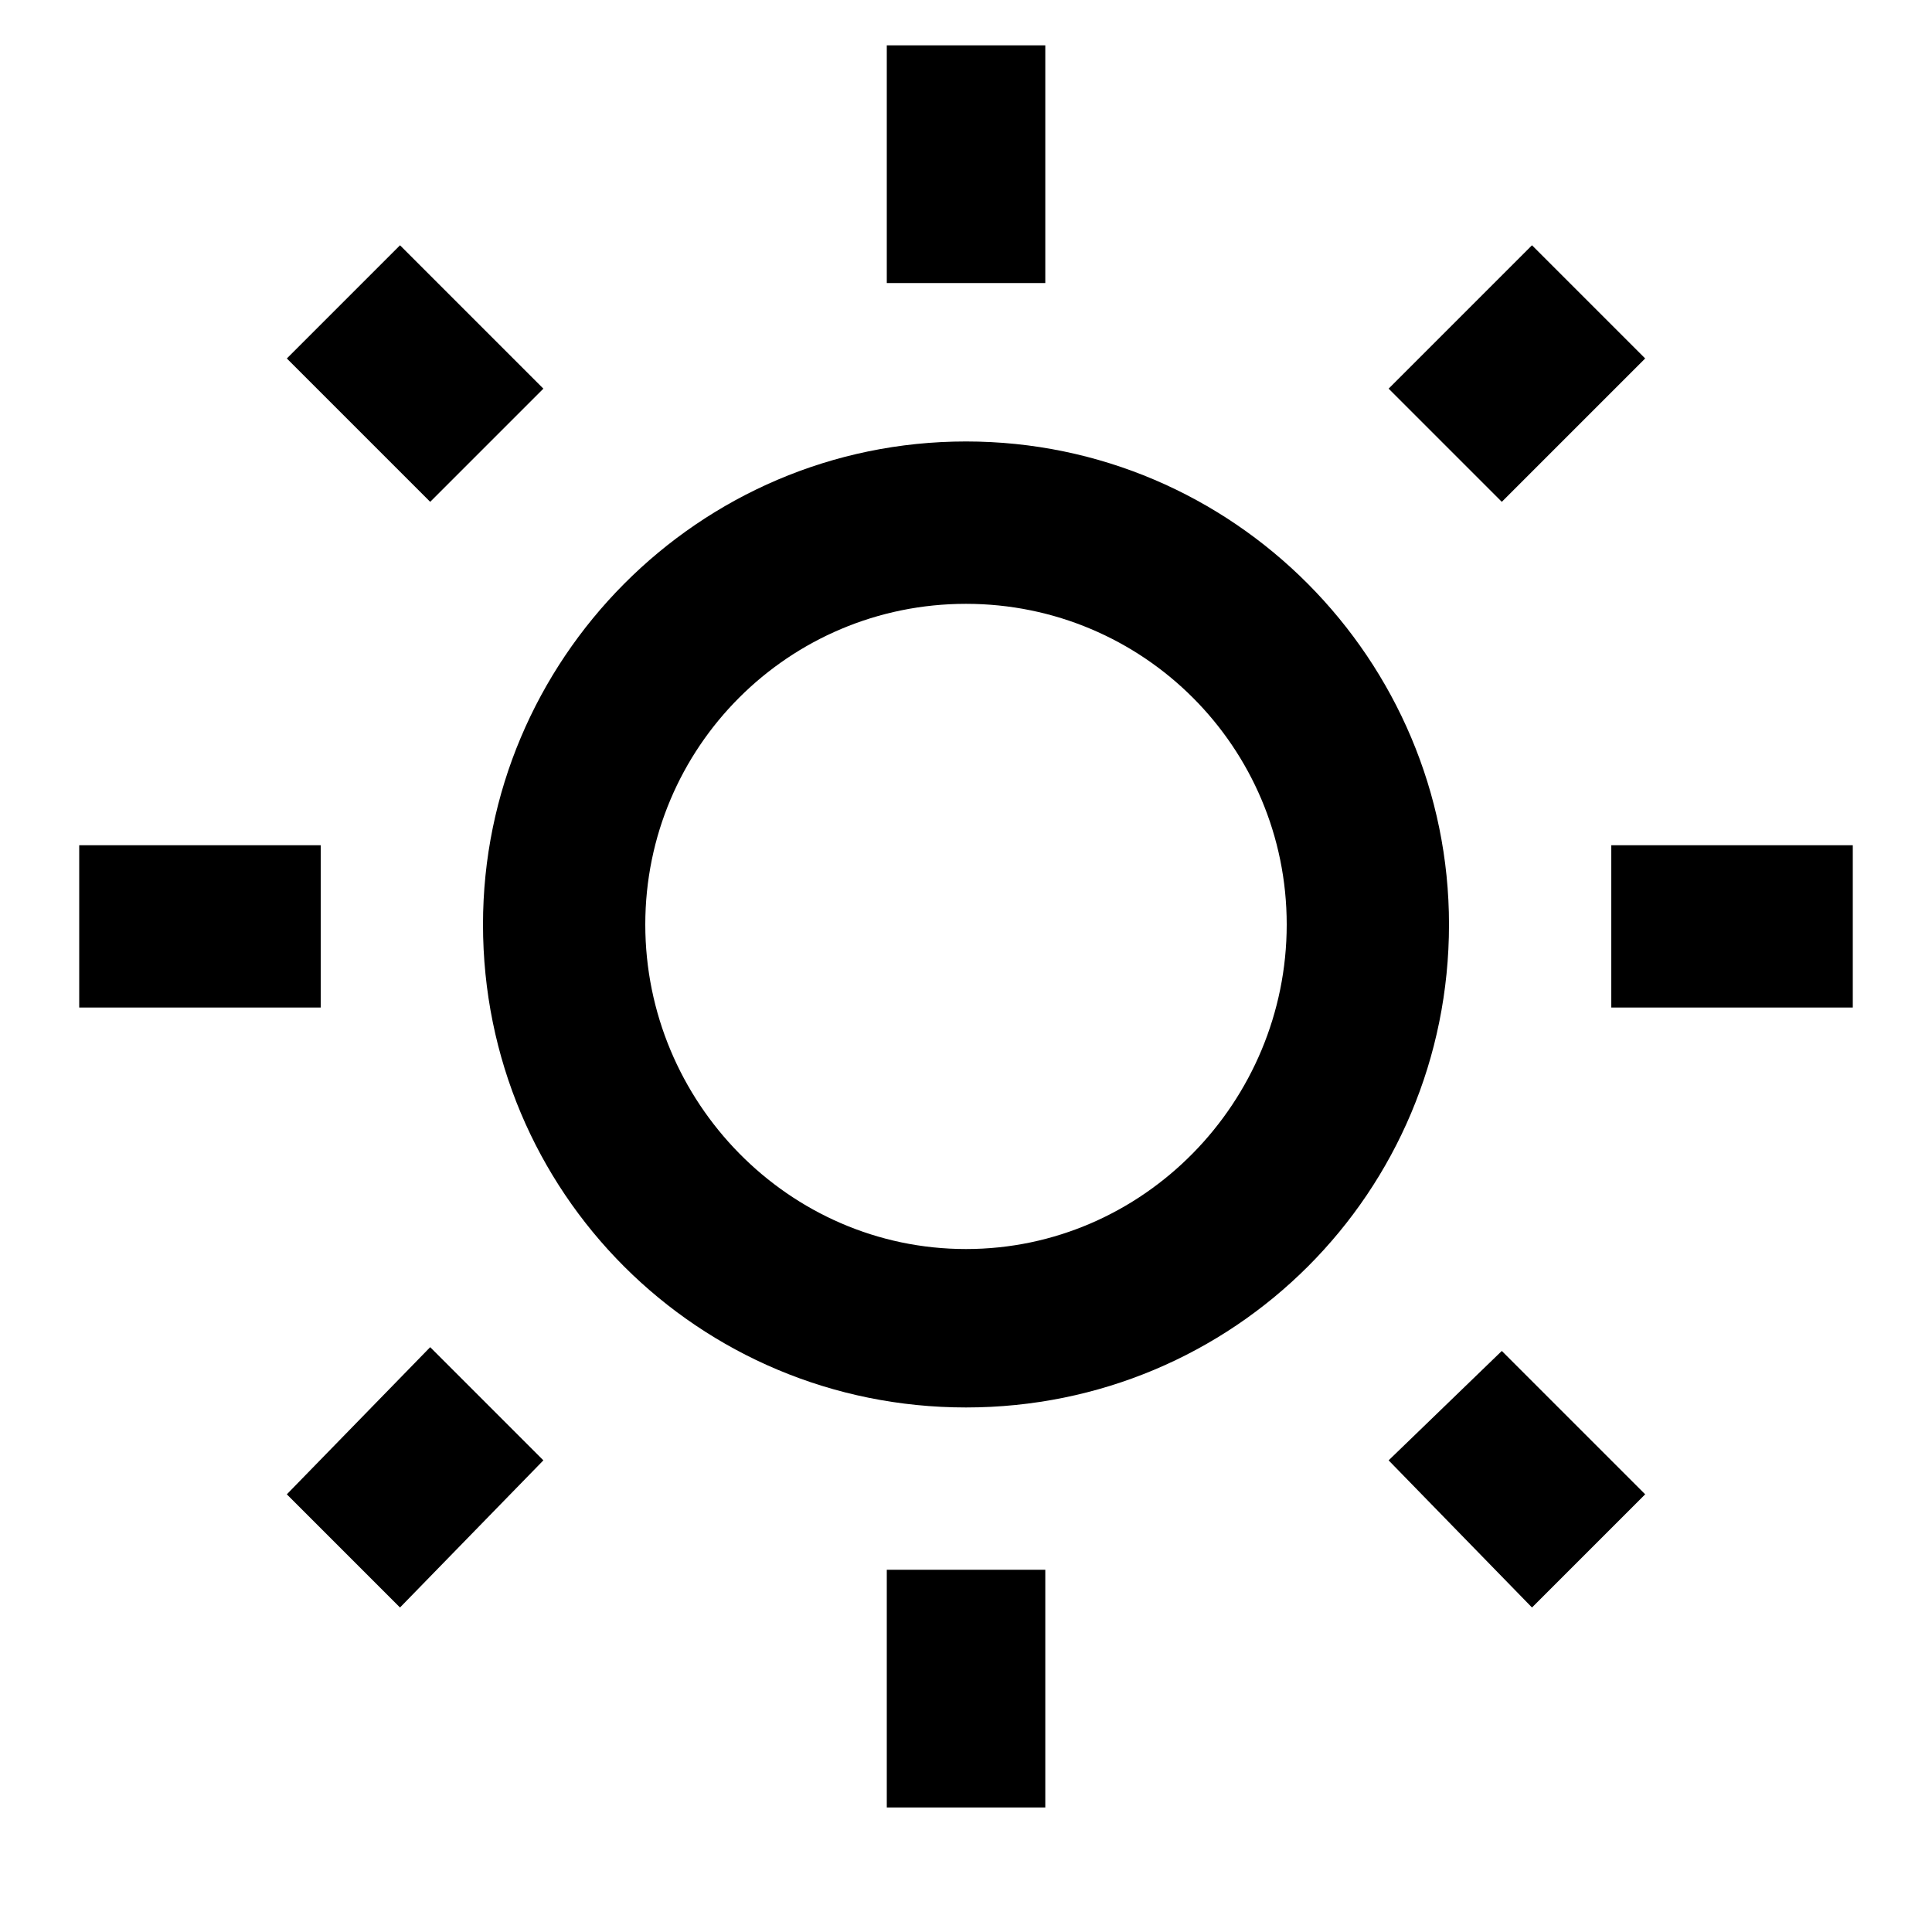
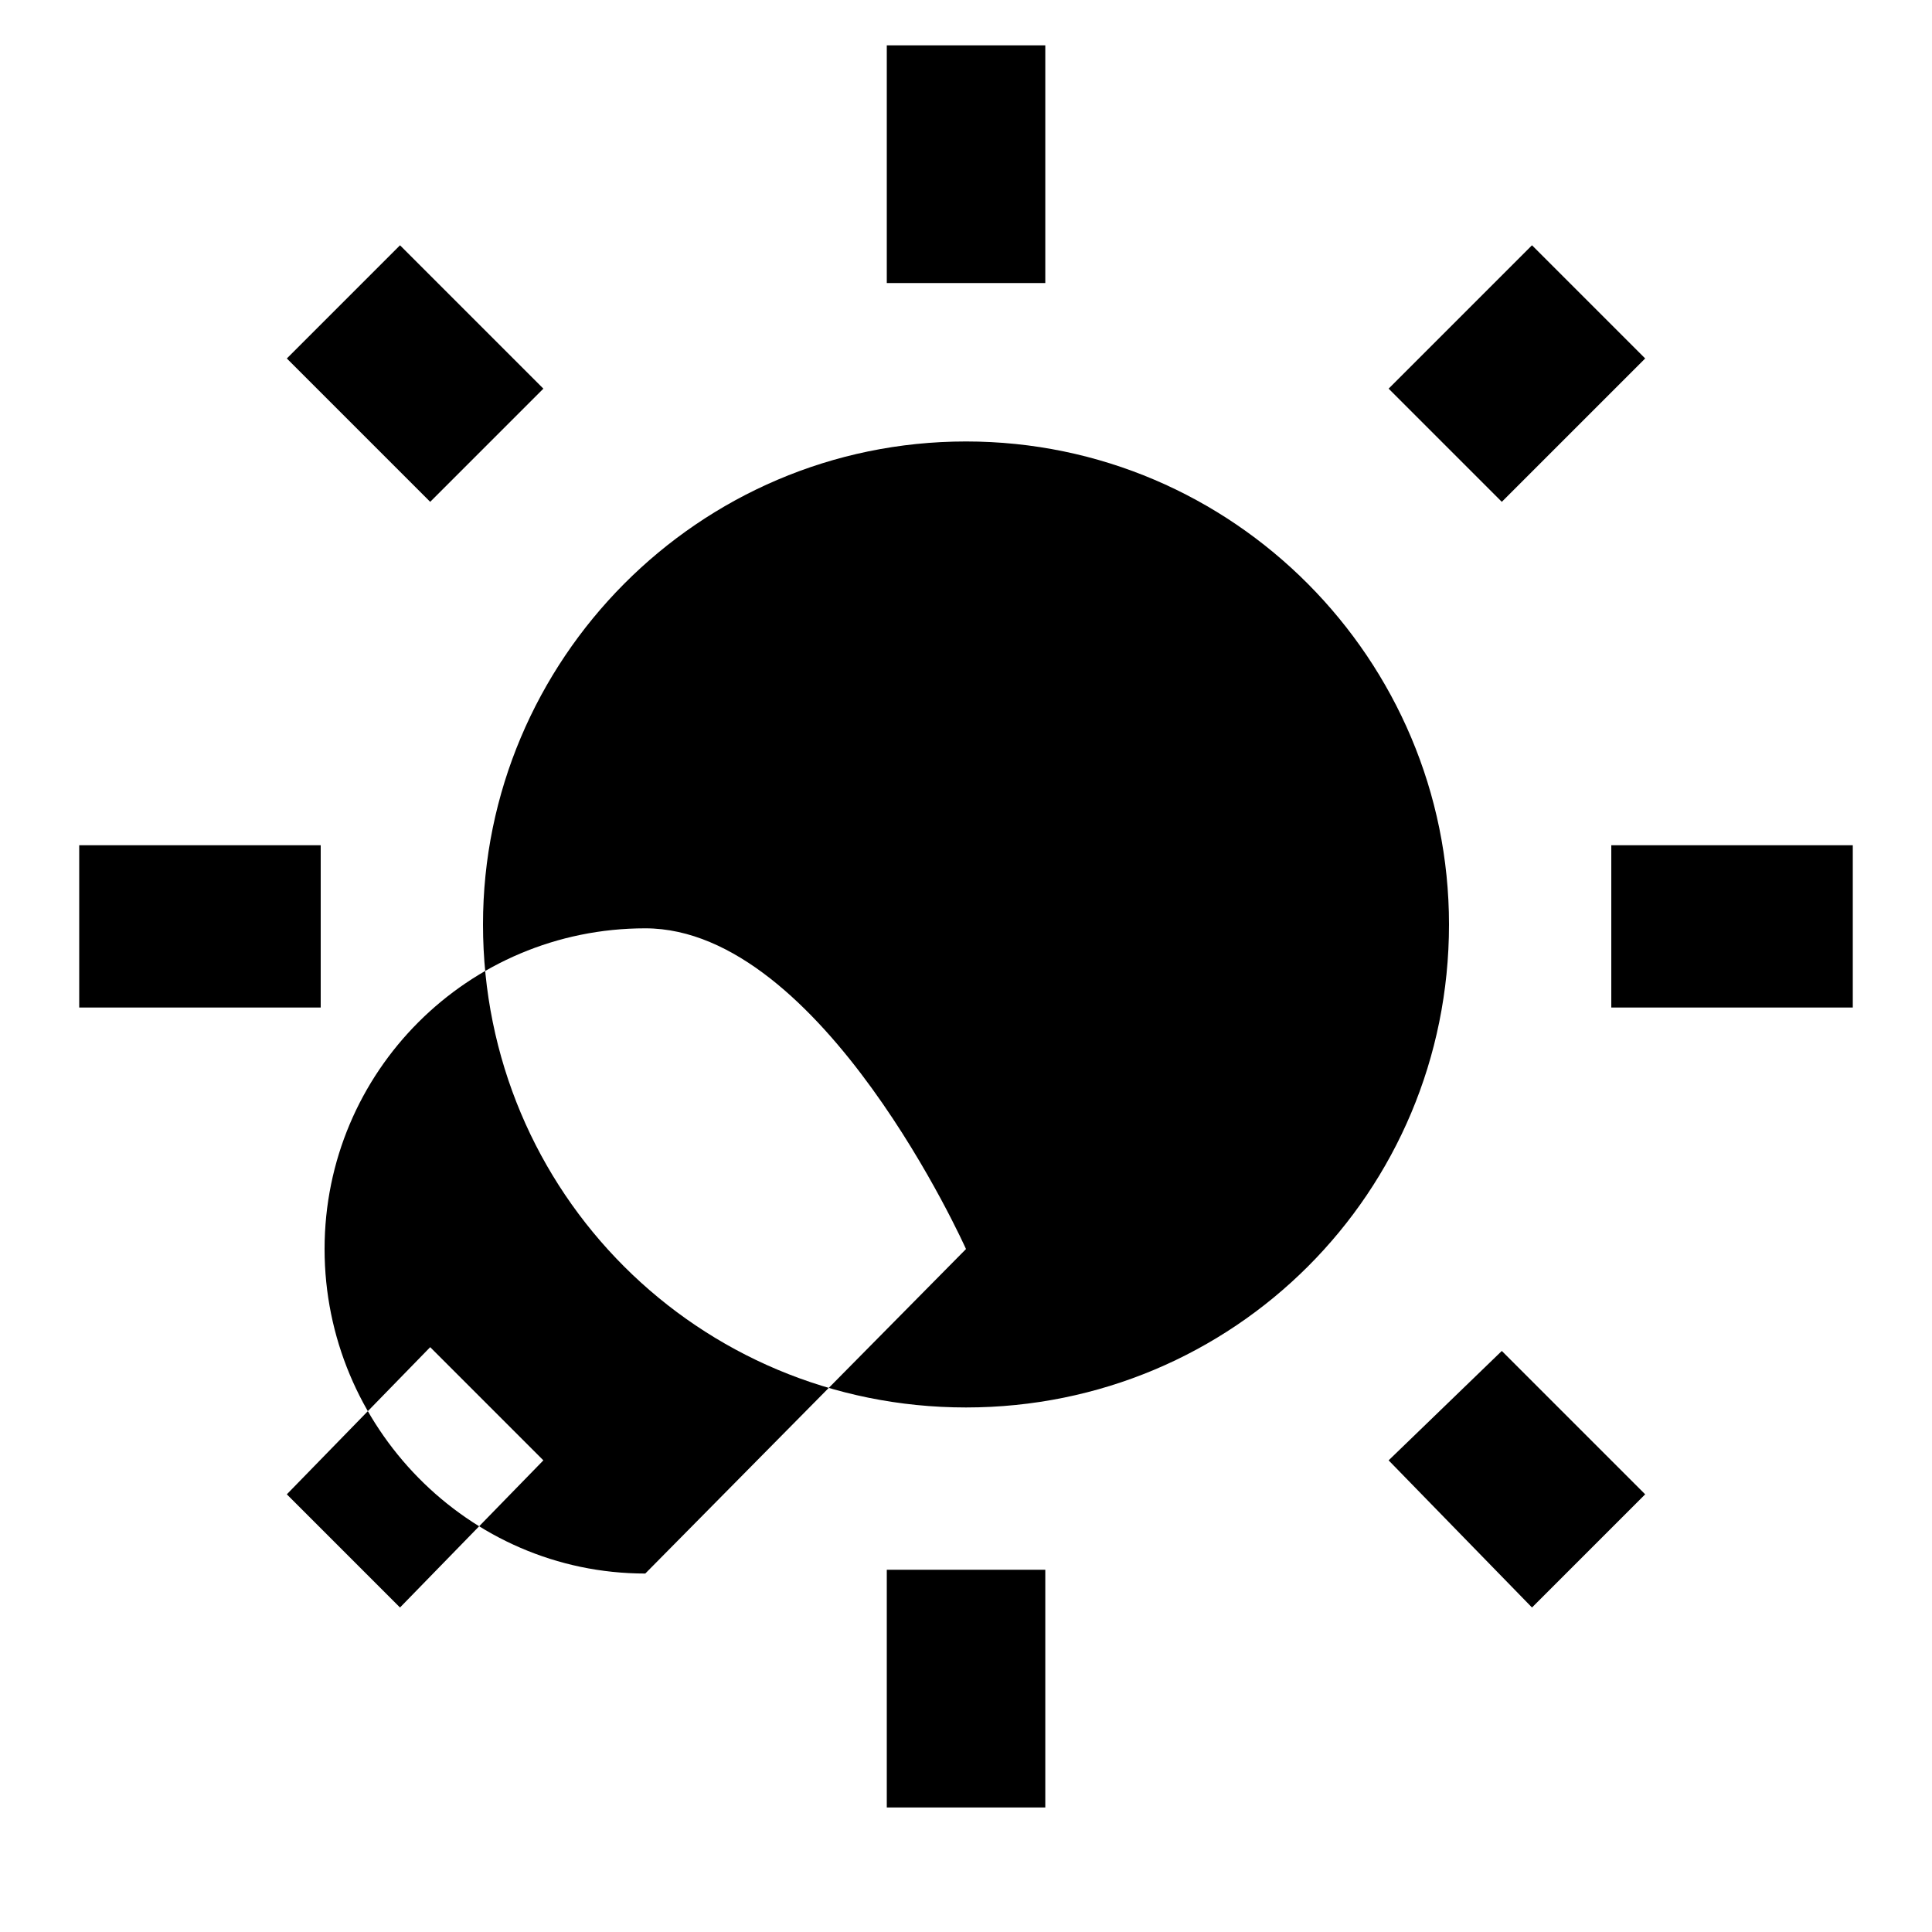
<svg xmlns="http://www.w3.org/2000/svg" version="1.1" width="24" height="24" viewBox="0 0 24 24">
  <title>wb_sunny_outlined</title>
-   <path d="M6.75 4.828l-1.406 1.406-1.781-1.781 1.406-1.406zM0.984 10.5v2.016h3v-2.016h-3zM11.016 0.563v2.953h1.969v-2.953h-1.969zM19.031 3.047l-1.781 1.781 1.406 1.406 1.781-1.781zM17.25 18.141l1.406-1.359 1.781 1.781-1.406 1.406zM20.016 10.5v2.016h3v-2.016h-3zM12 5.484c3.328 0 6 2.719 6 6 0 3.328-2.672 6-6 6s-6-2.672-6-6c0-3.281 2.672-6 6-6zM12 15.516c2.203 0 3.984-1.828 3.984-4.031s-1.781-3.984-3.984-3.984-3.984 1.781-3.984 3.984 1.781 4.031 3.984 4.031zM11.016 19.5v2.953h1.969v-2.953h-1.969zM3.563 18.563l1.781-1.828 1.406 1.406-1.781 1.828z" />
+   <path d="M6.75 4.828l-1.406 1.406-1.781-1.781 1.406-1.406zM0.984 10.5v2.016h3v-2.016h-3zM11.016 0.563v2.953h1.969v-2.953h-1.969zM19.031 3.047l-1.781 1.781 1.406 1.406 1.781-1.781zM17.25 18.141l1.406-1.359 1.781 1.781-1.406 1.406zM20.016 10.5v2.016h3v-2.016h-3zM12 5.484c3.328 0 6 2.719 6 6 0 3.328-2.672 6-6 6s-6-2.672-6-6c0-3.281 2.672-6 6-6zM12 15.516s-1.781-3.984-3.984-3.984-3.984 1.781-3.984 3.984 1.781 4.031 3.984 4.031zM11.016 19.5v2.953h1.969v-2.953h-1.969zM3.563 18.563l1.781-1.828 1.406 1.406-1.781 1.828z" />
</svg>